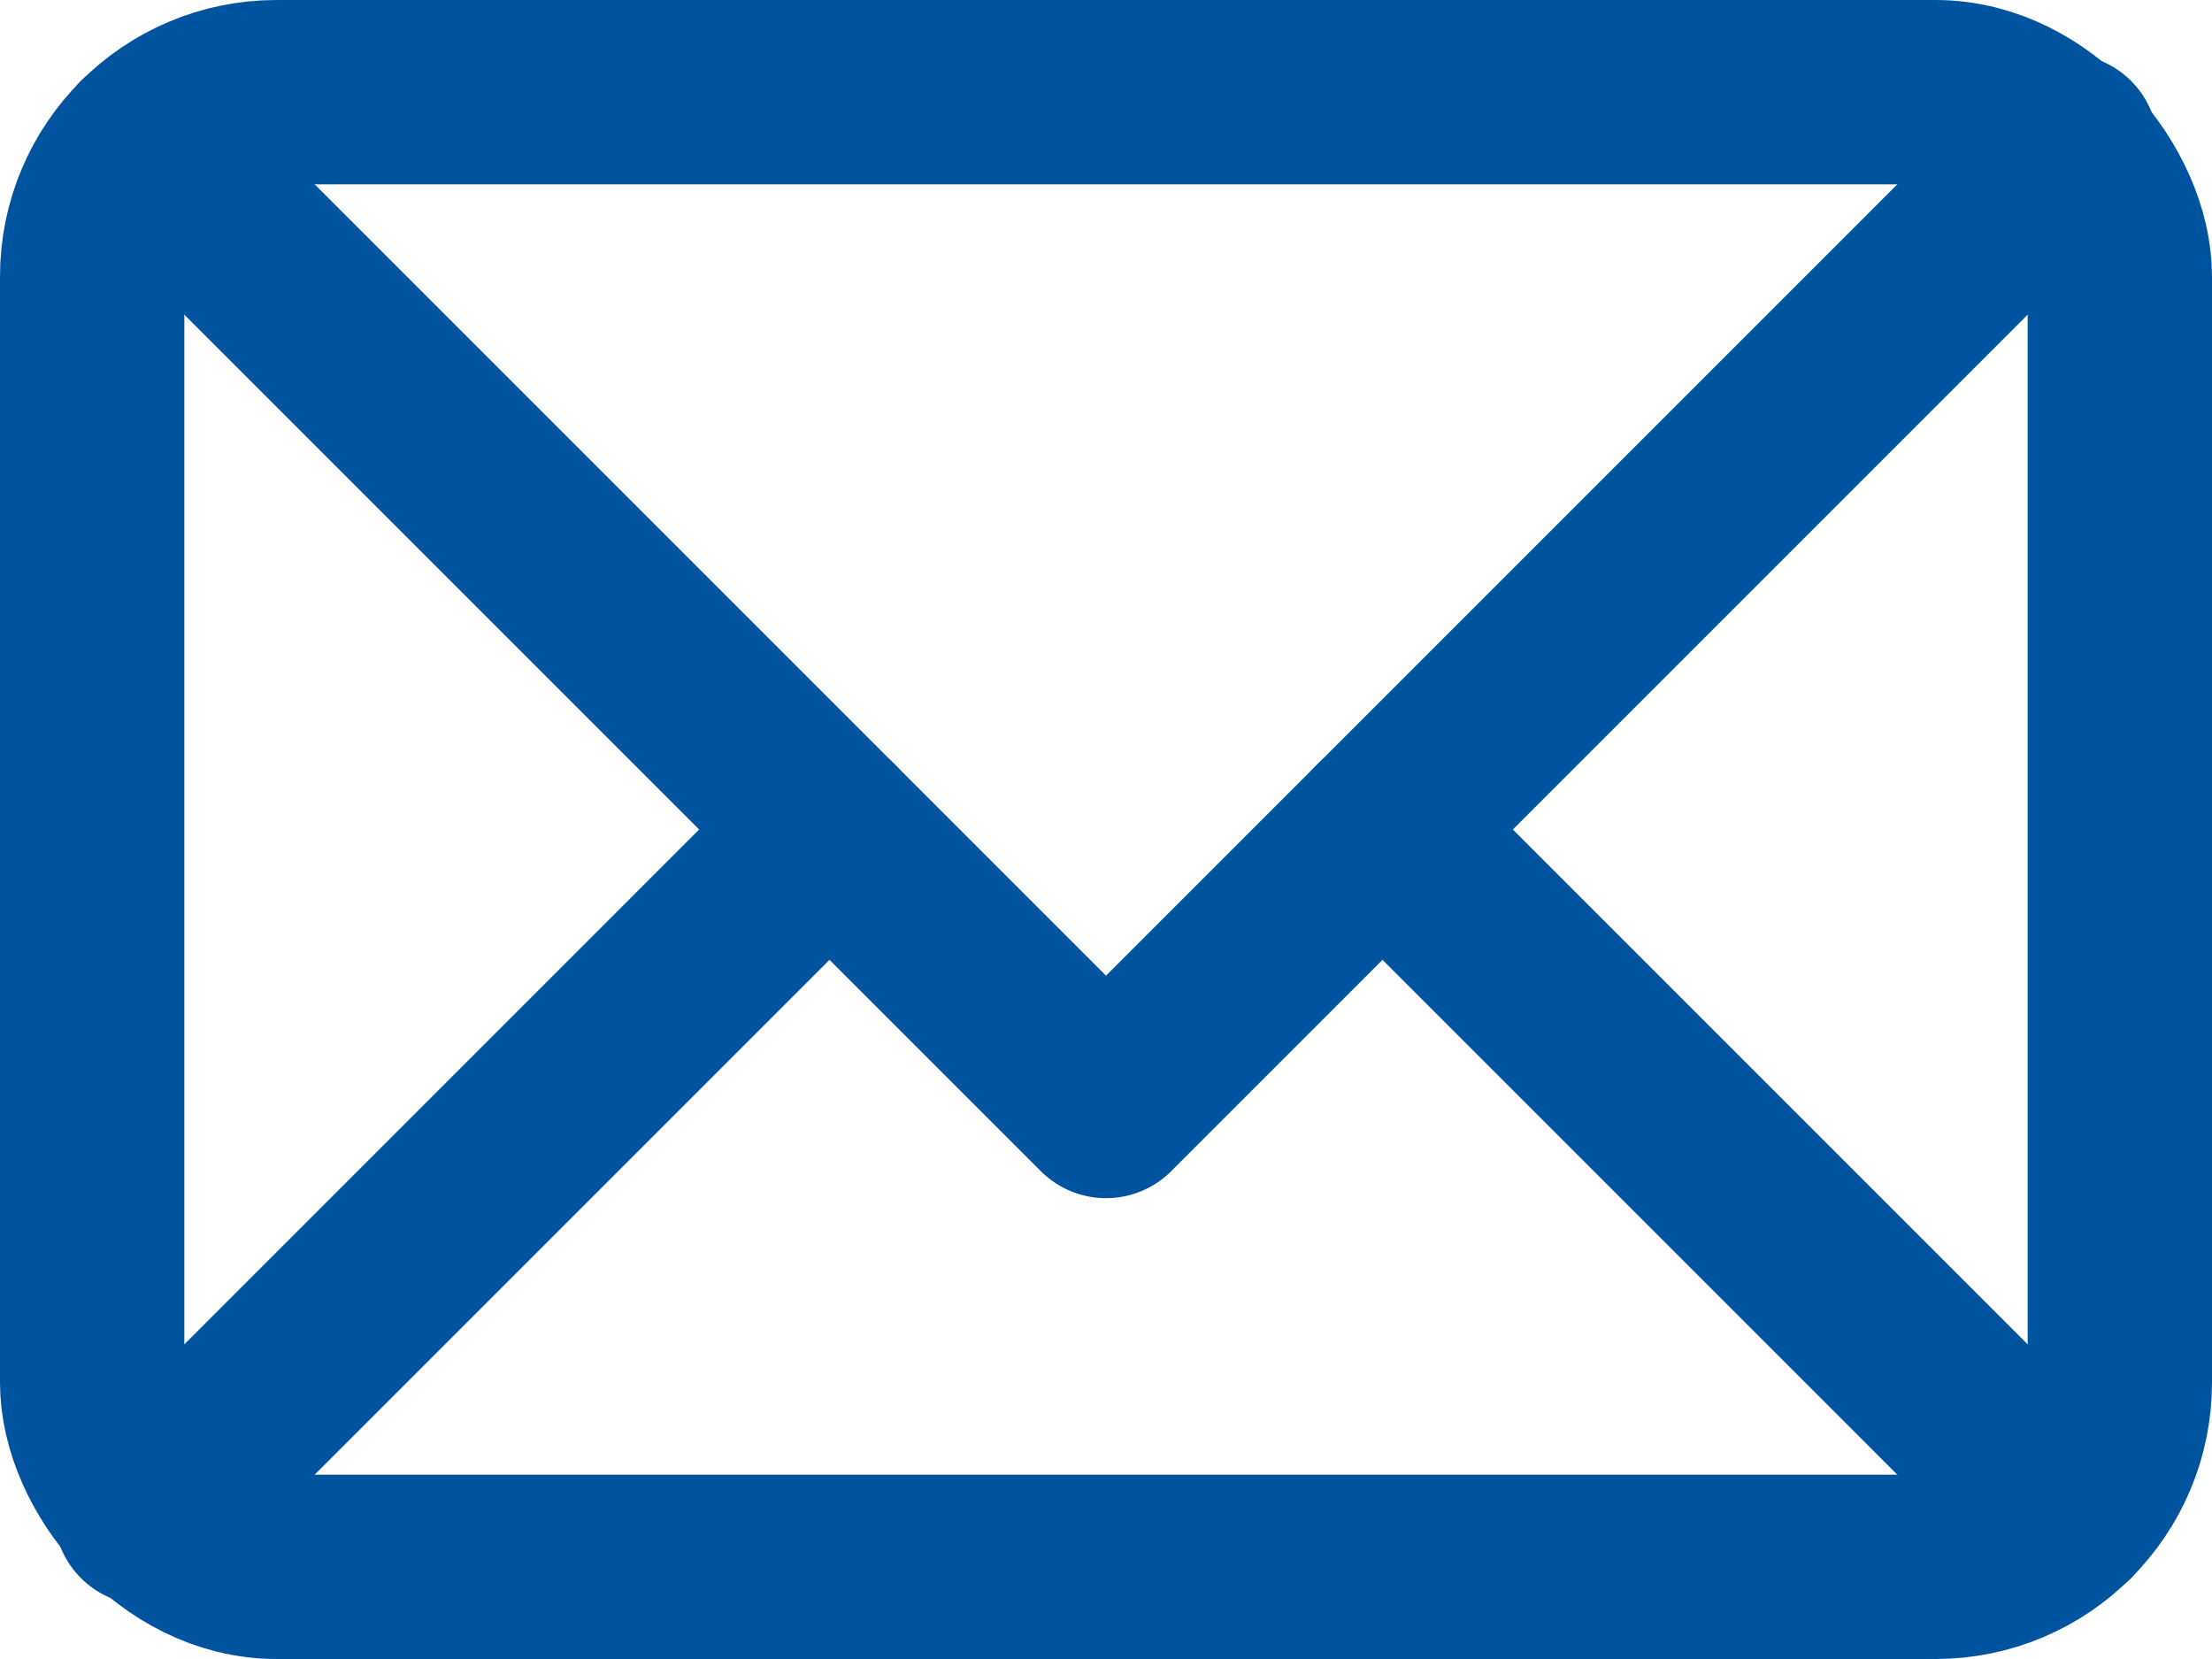
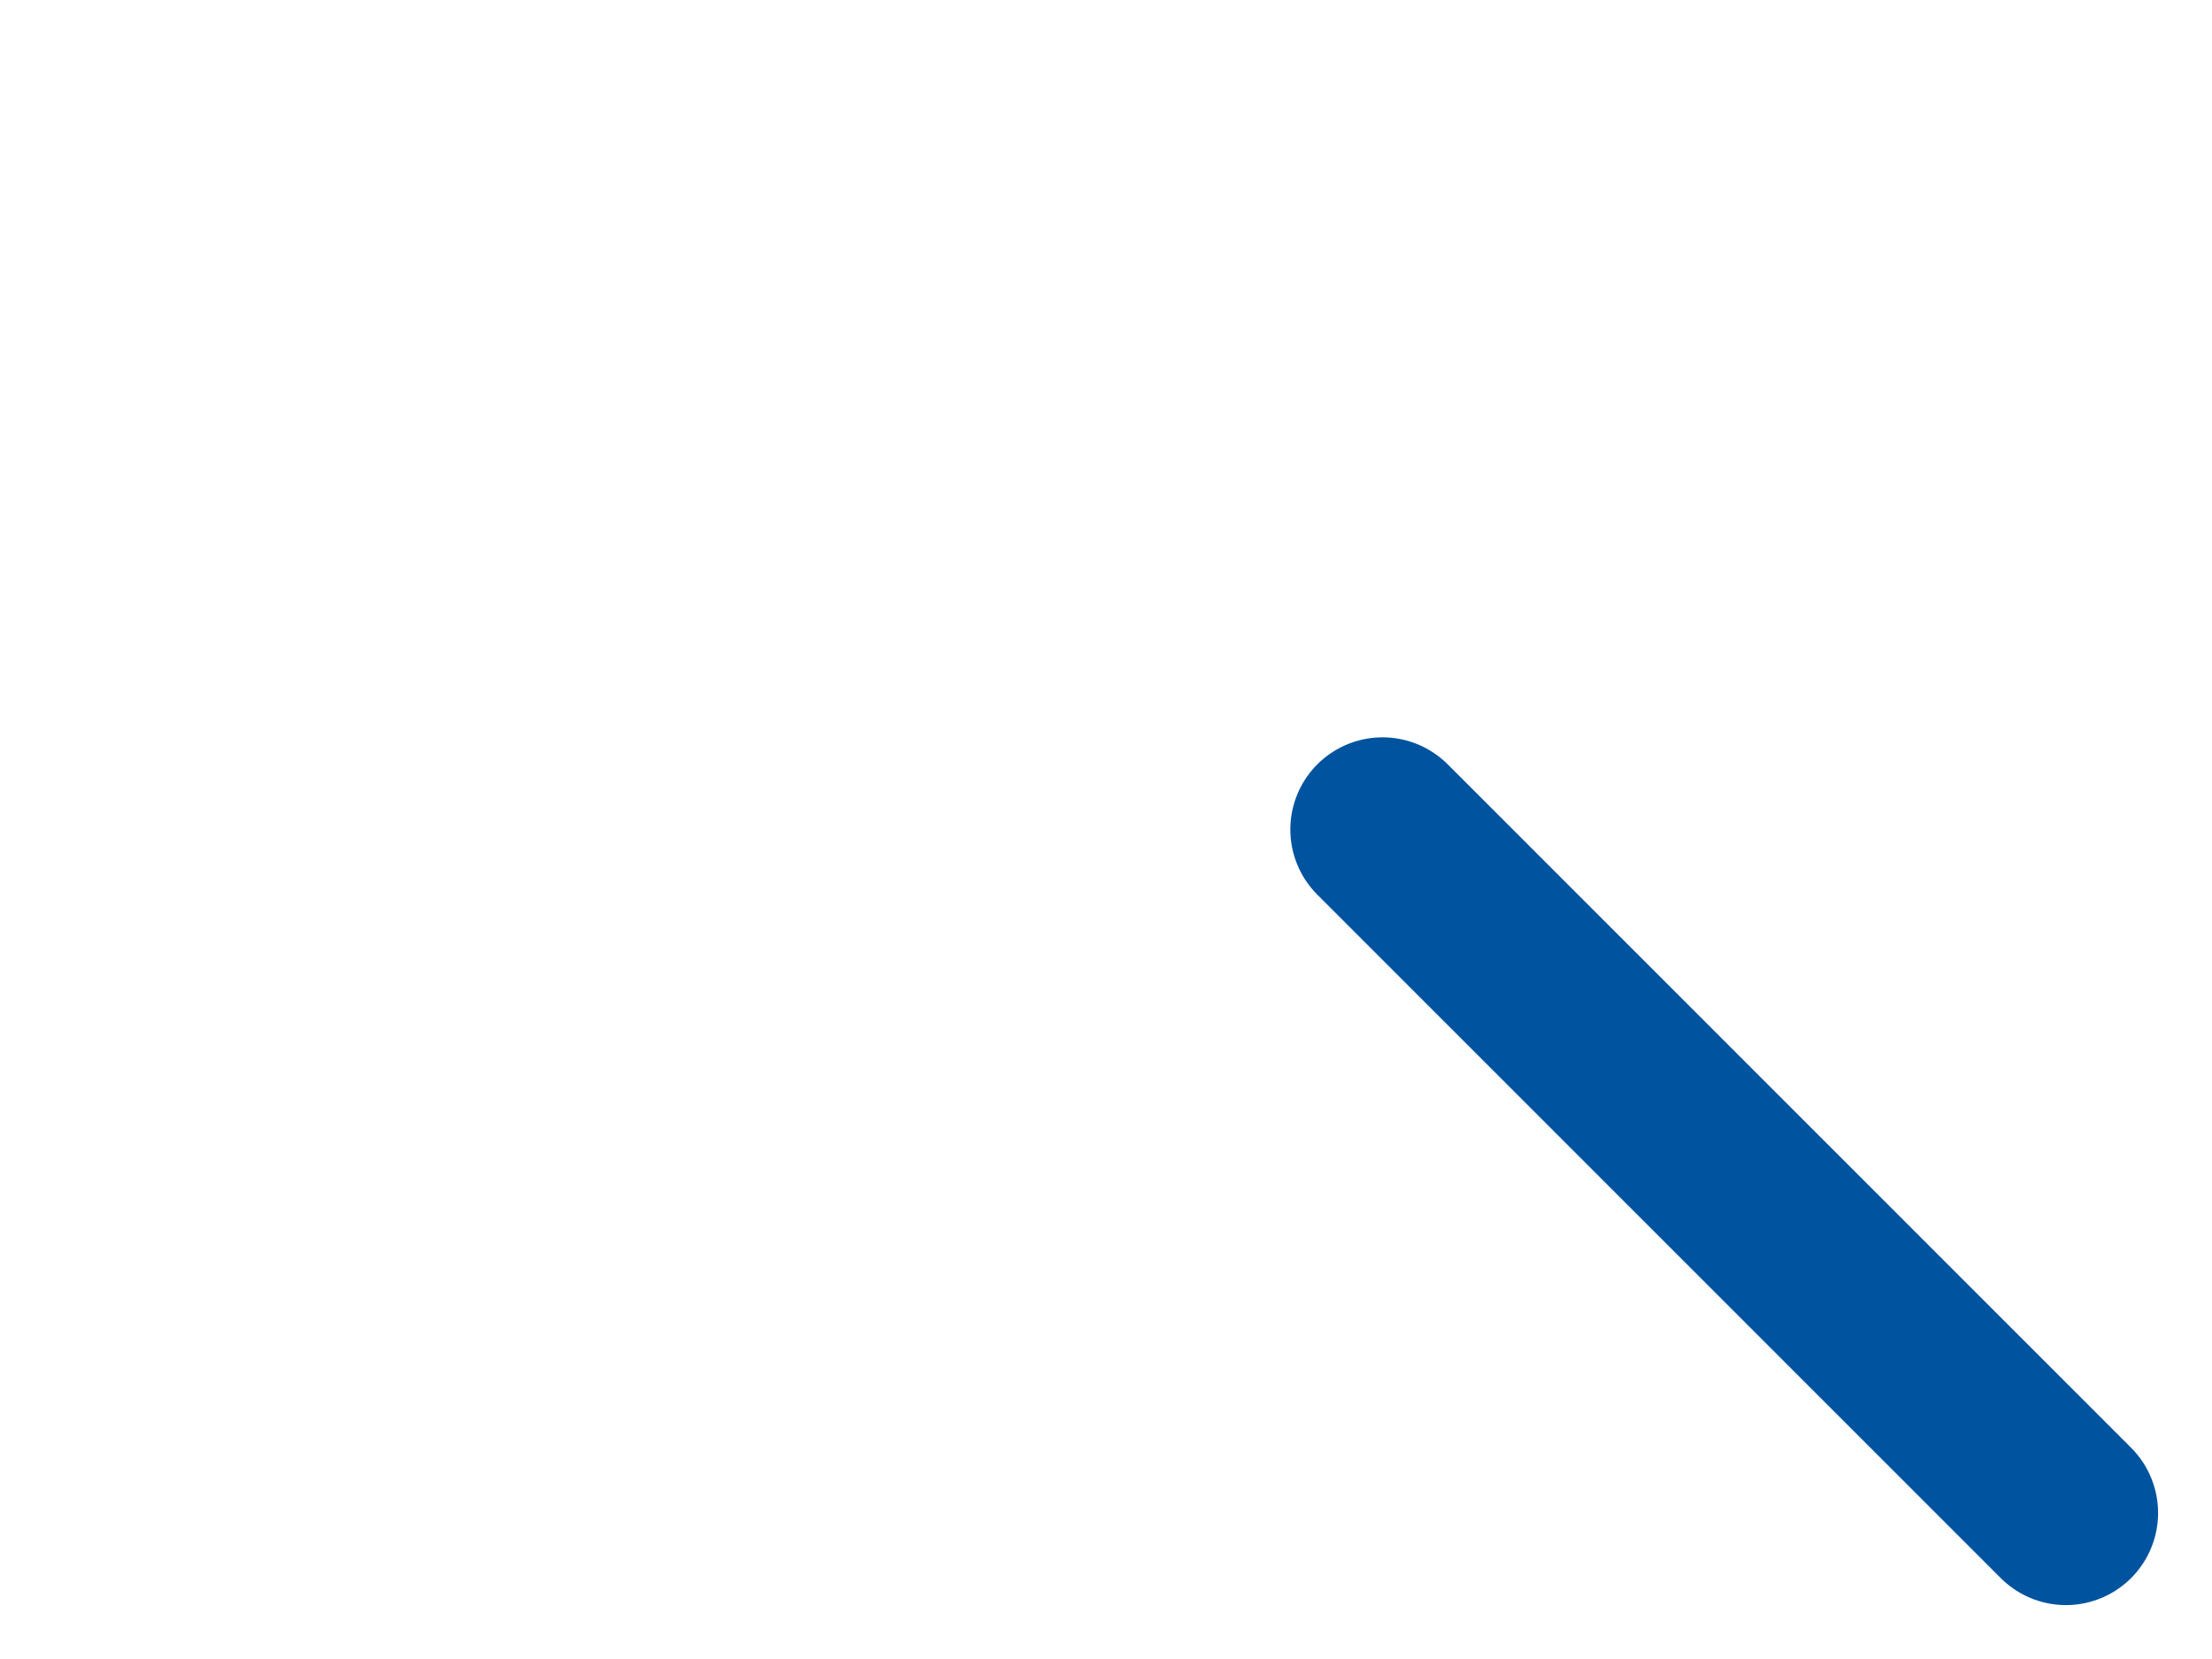
<svg xmlns="http://www.w3.org/2000/svg" viewBox="0 0 48 36">
  <defs>
    <style>.cls-1{fill:none;stroke:#00539f;stroke-linecap:round;stroke-linejoin:round;stroke-width:4px;}</style>
  </defs>
  <g id="Layer_2" data-name="Layer 2">
    <g id="Layer_2-2" data-name="Layer 2">
-       <rect class="cls-1" x="2" y="2" width="44" height="32" rx="4" />
-       <polyline class="cls-1" points="3.17 3.17 24 24 44.83 3.17" />
      <line class="cls-1" x1="30" y1="18" x2="44.83" y2="32.83" />
-       <line class="cls-1" x1="3.17" y1="32.83" x2="18" y2="18" />
    </g>
  </g>
</svg>